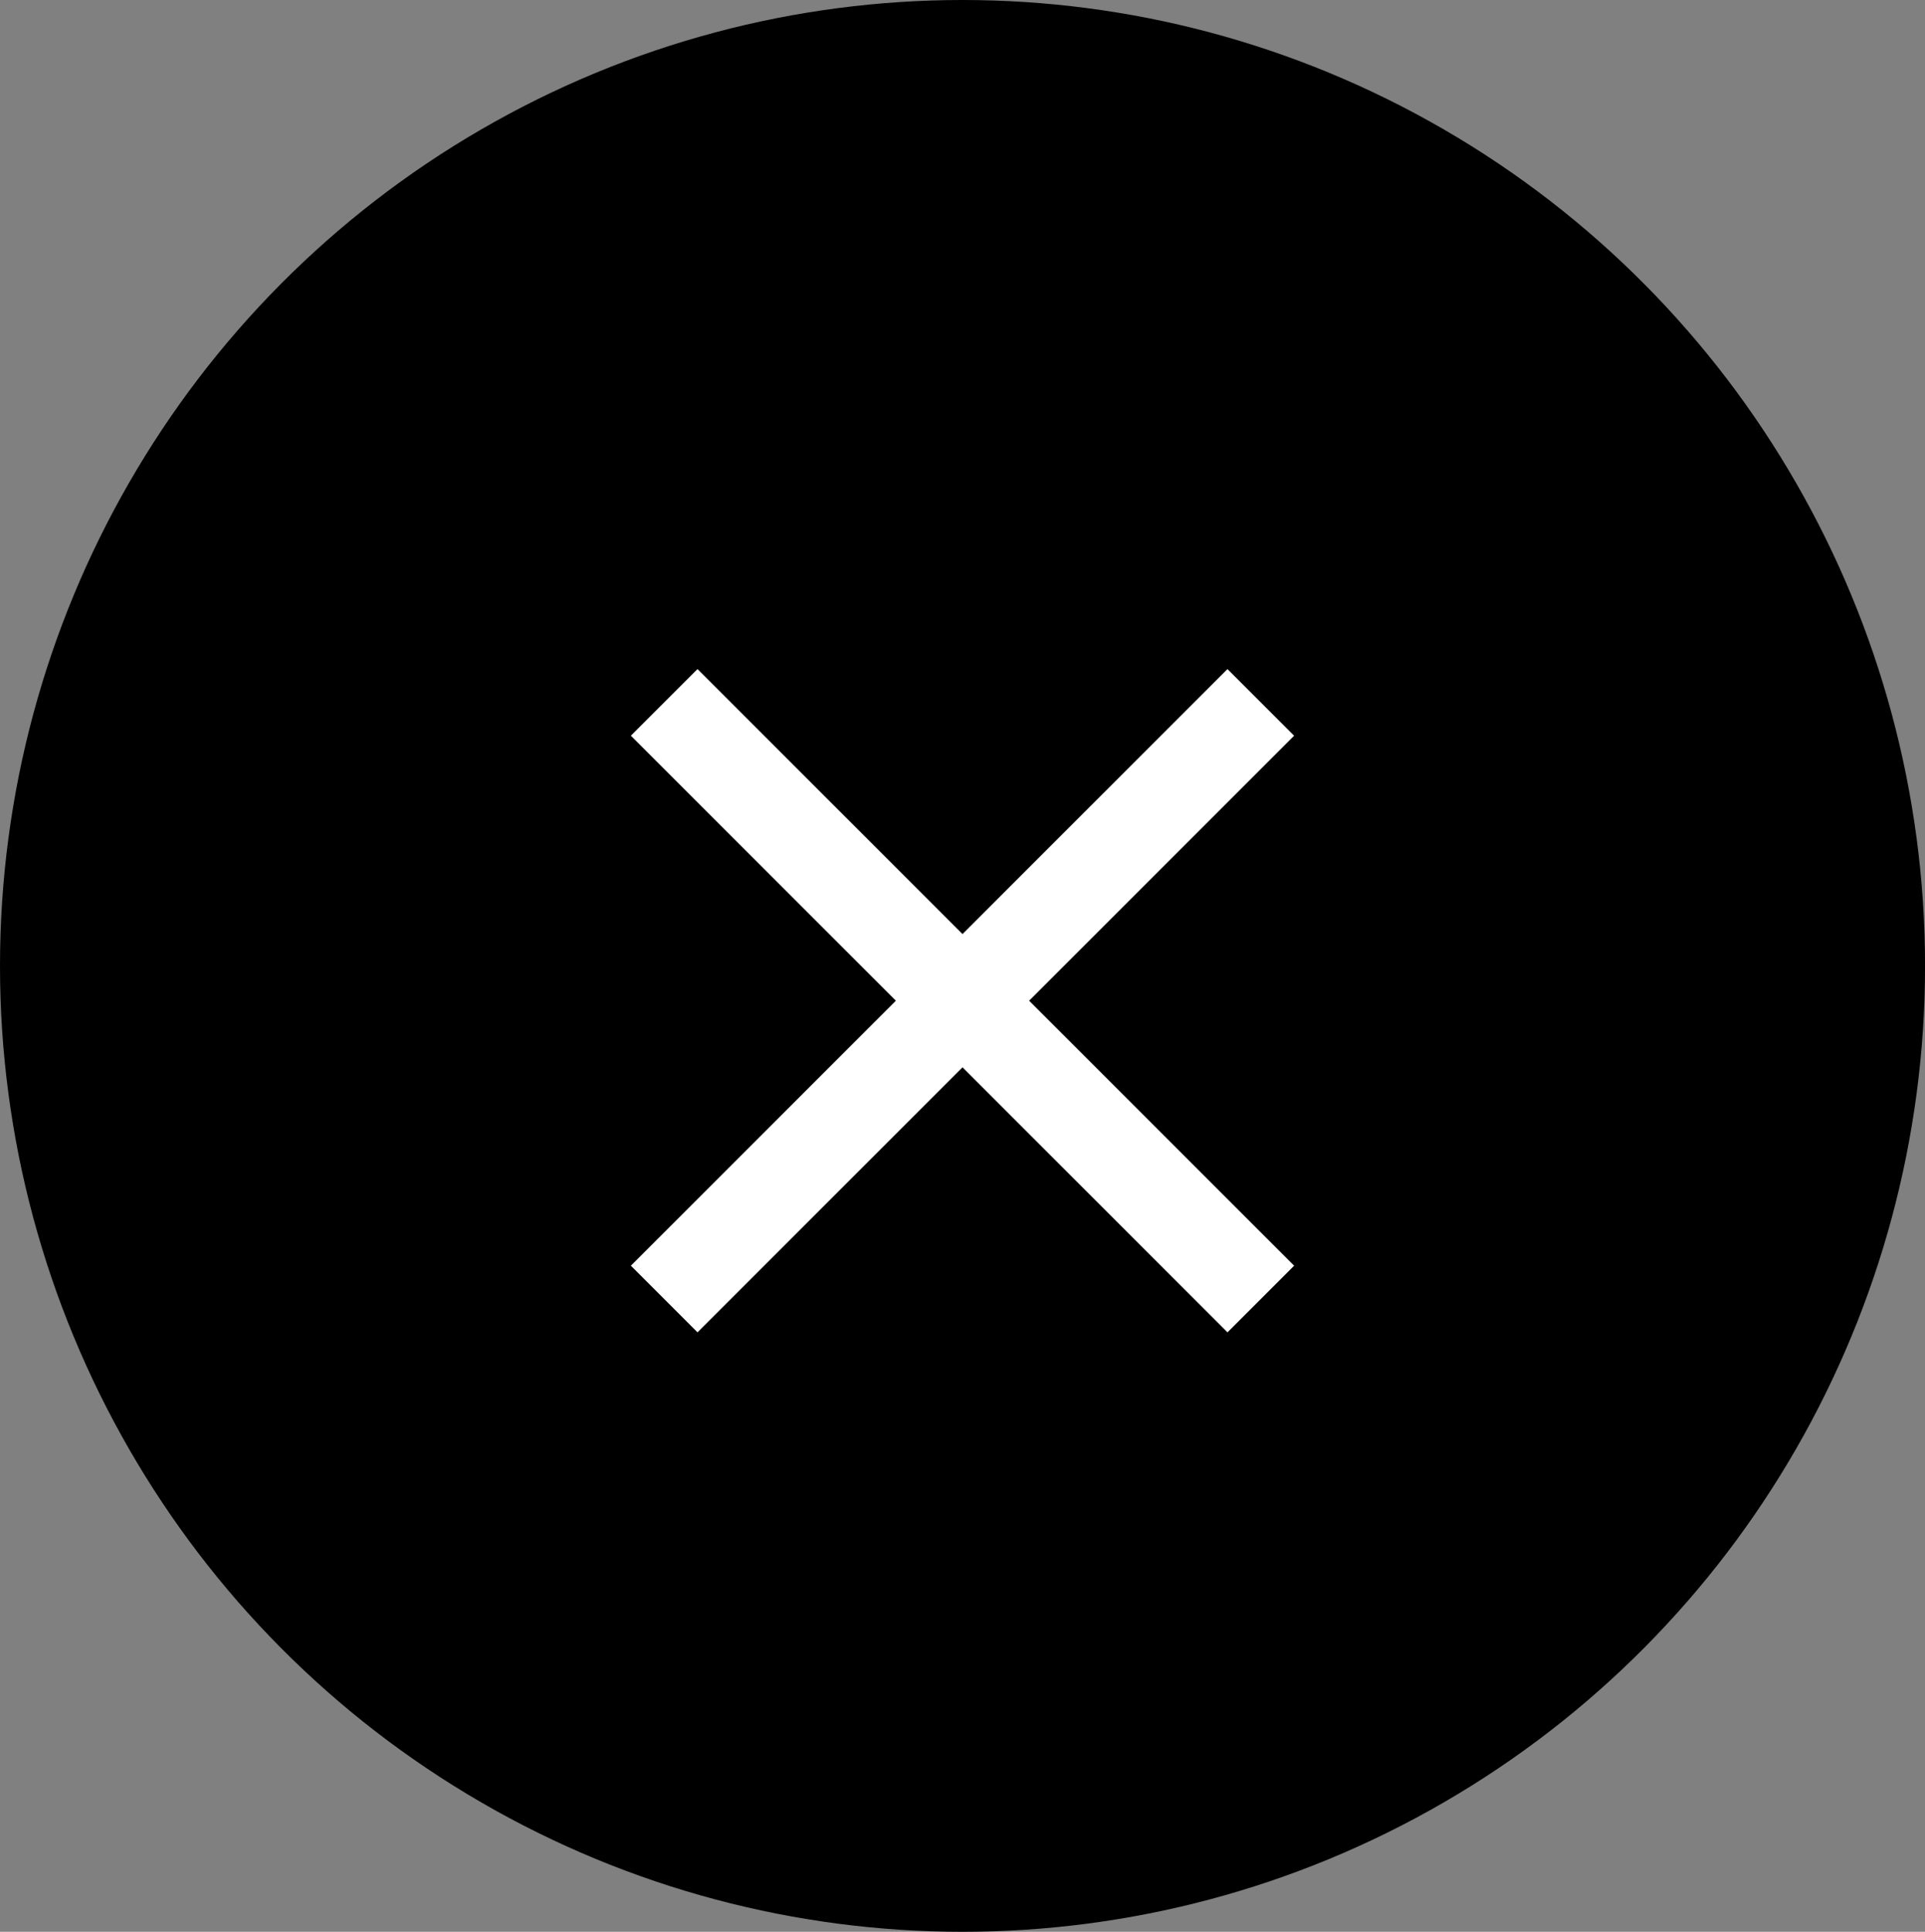
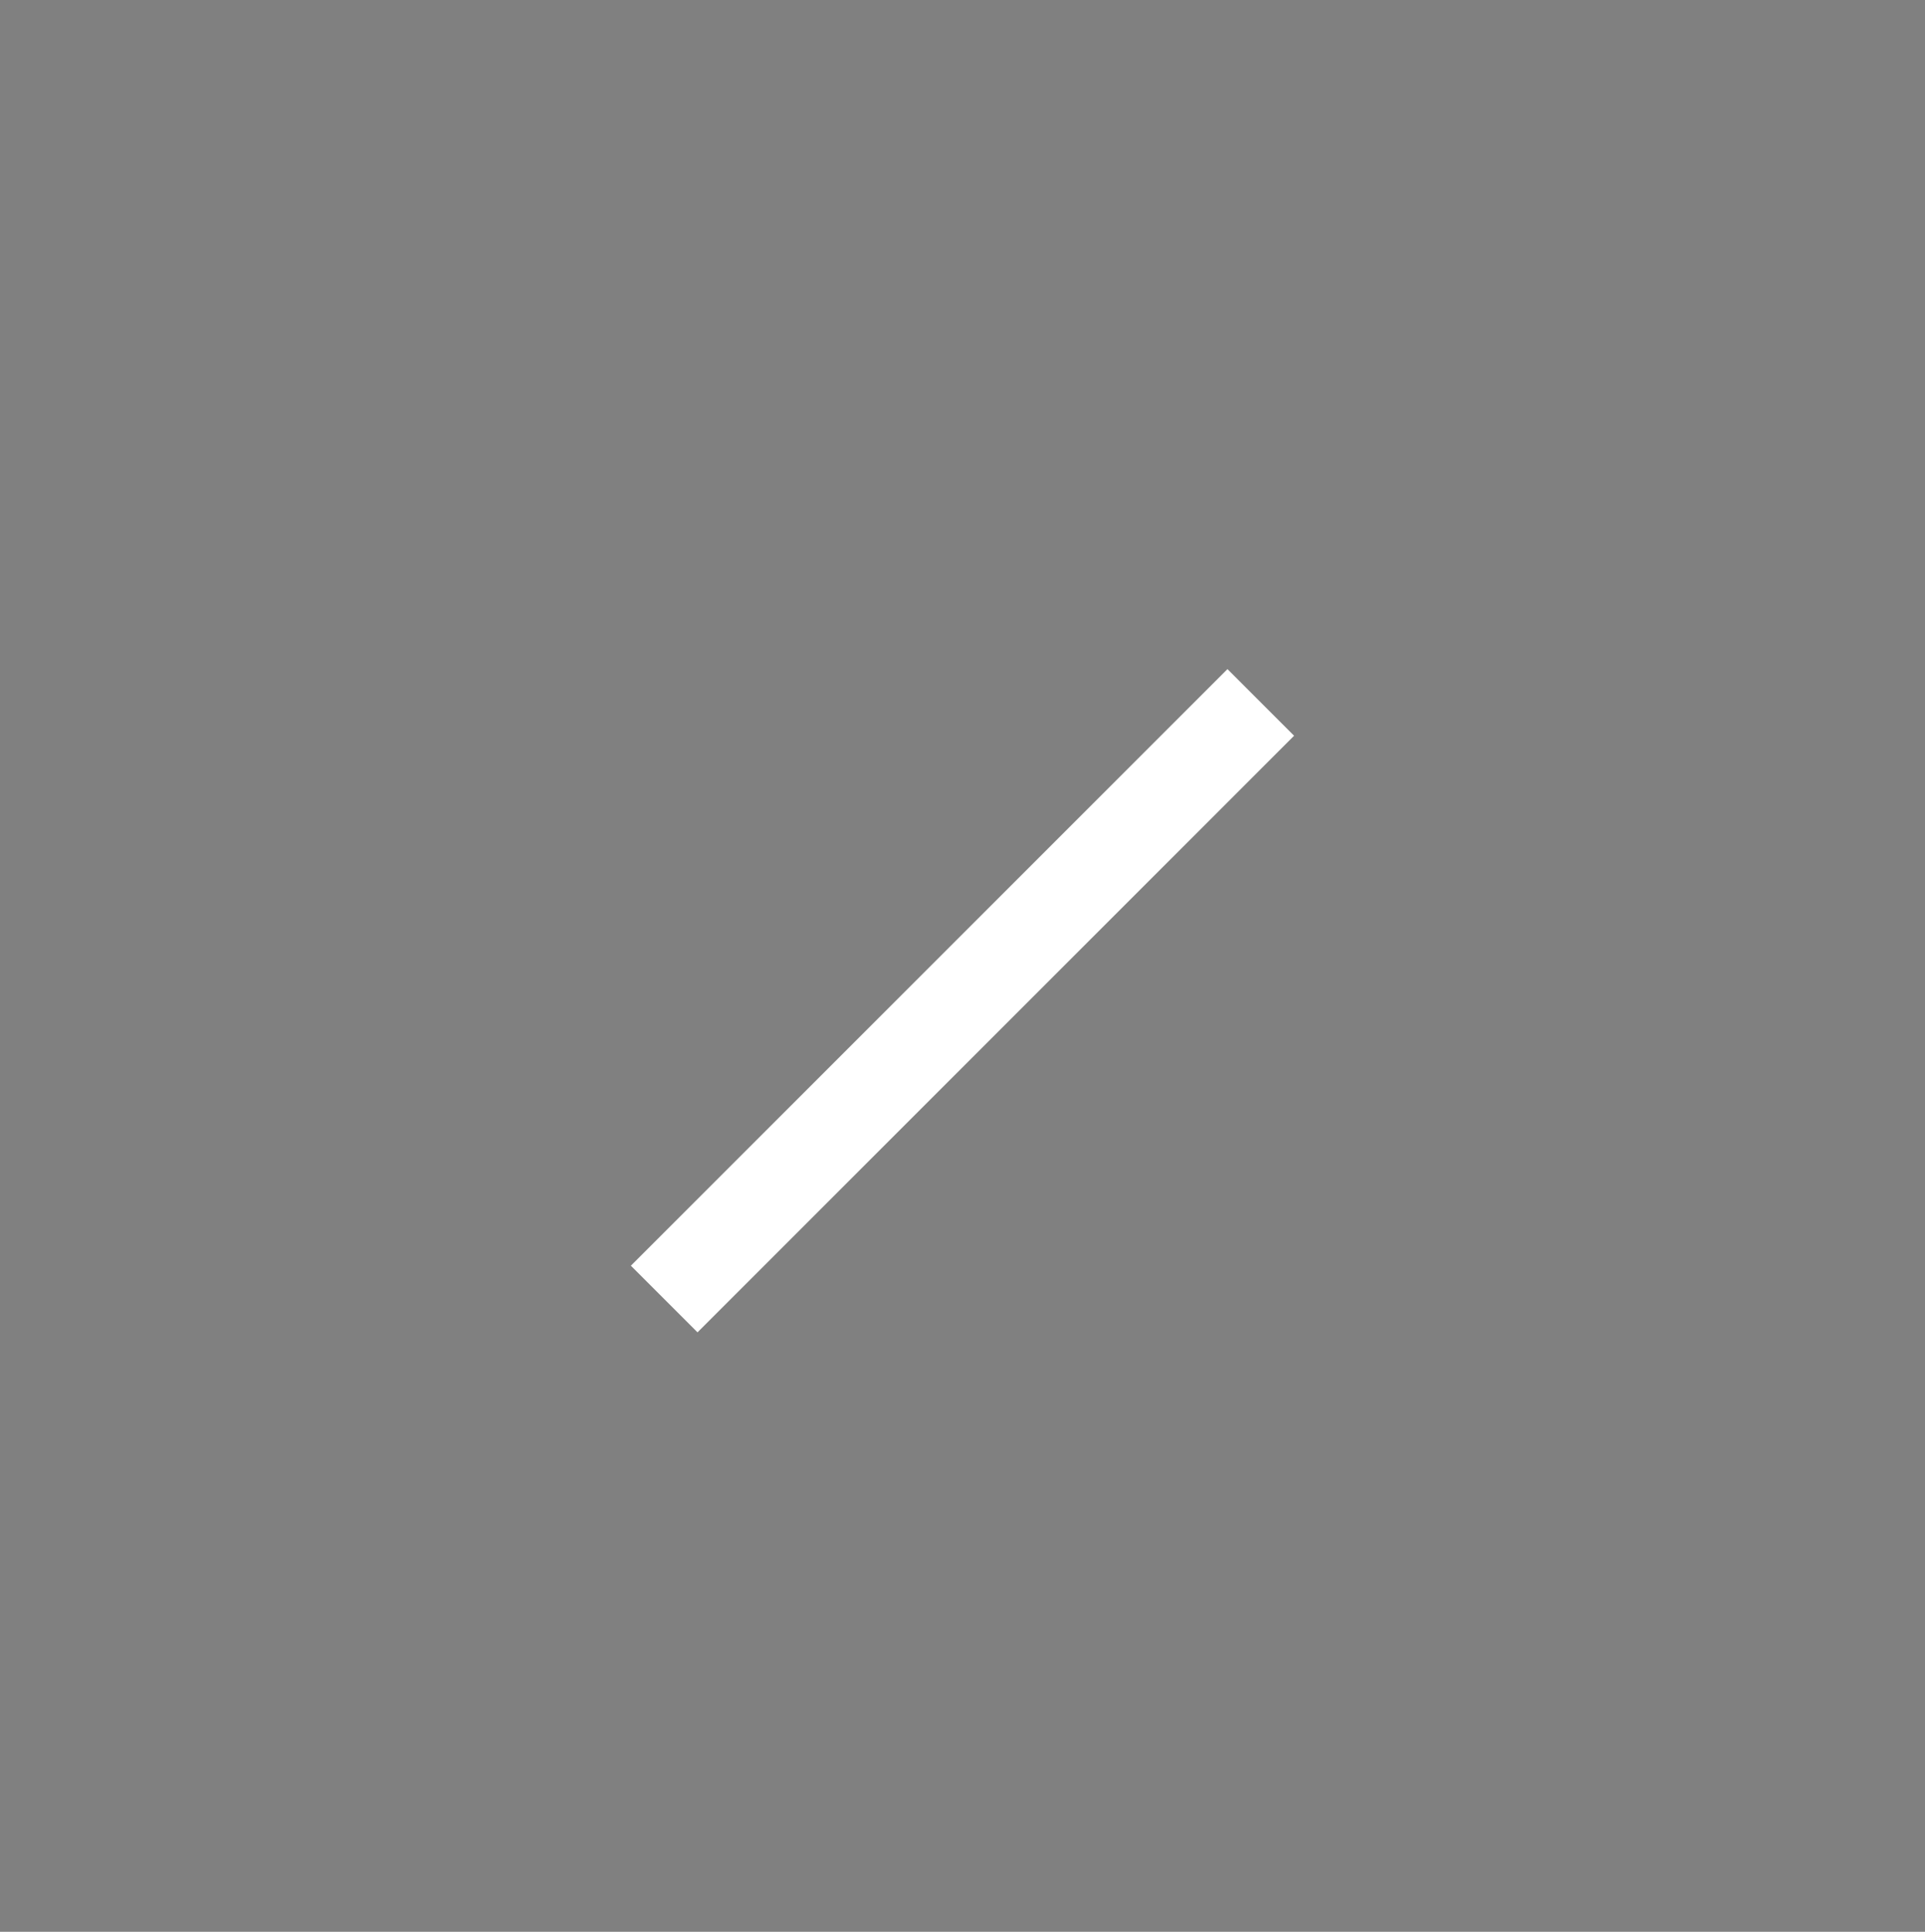
<svg xmlns="http://www.w3.org/2000/svg" id="MENU" width="40.857" height="41" viewBox="0 0 40.857 41">
  <rect x="0" y="0" width="40.857" height="41" fill="#808080" stroke="none" />
  <g id="Group_2" data-name="Group 2">
-     <ellipse id="Oval" cx="20.429" cy="20.5" rx="20.429" ry="20.5" />
    <g id="Group" transform="translate(10.214 17.239)">
      <path id="Path" d="M0,0H17.907" transform="translate(3.883 10.331) rotate(-45)" fill="none" stroke="#fff" stroke-miterlimit="10" stroke-width="2" />
-       <path id="Path-2" data-name="Path" d="M0,0H17.908" transform="translate(16.546 10.331) rotate(-135)" fill="none" stroke="#fff" stroke-miterlimit="10" stroke-width="2" />
    </g>
  </g>
</svg>